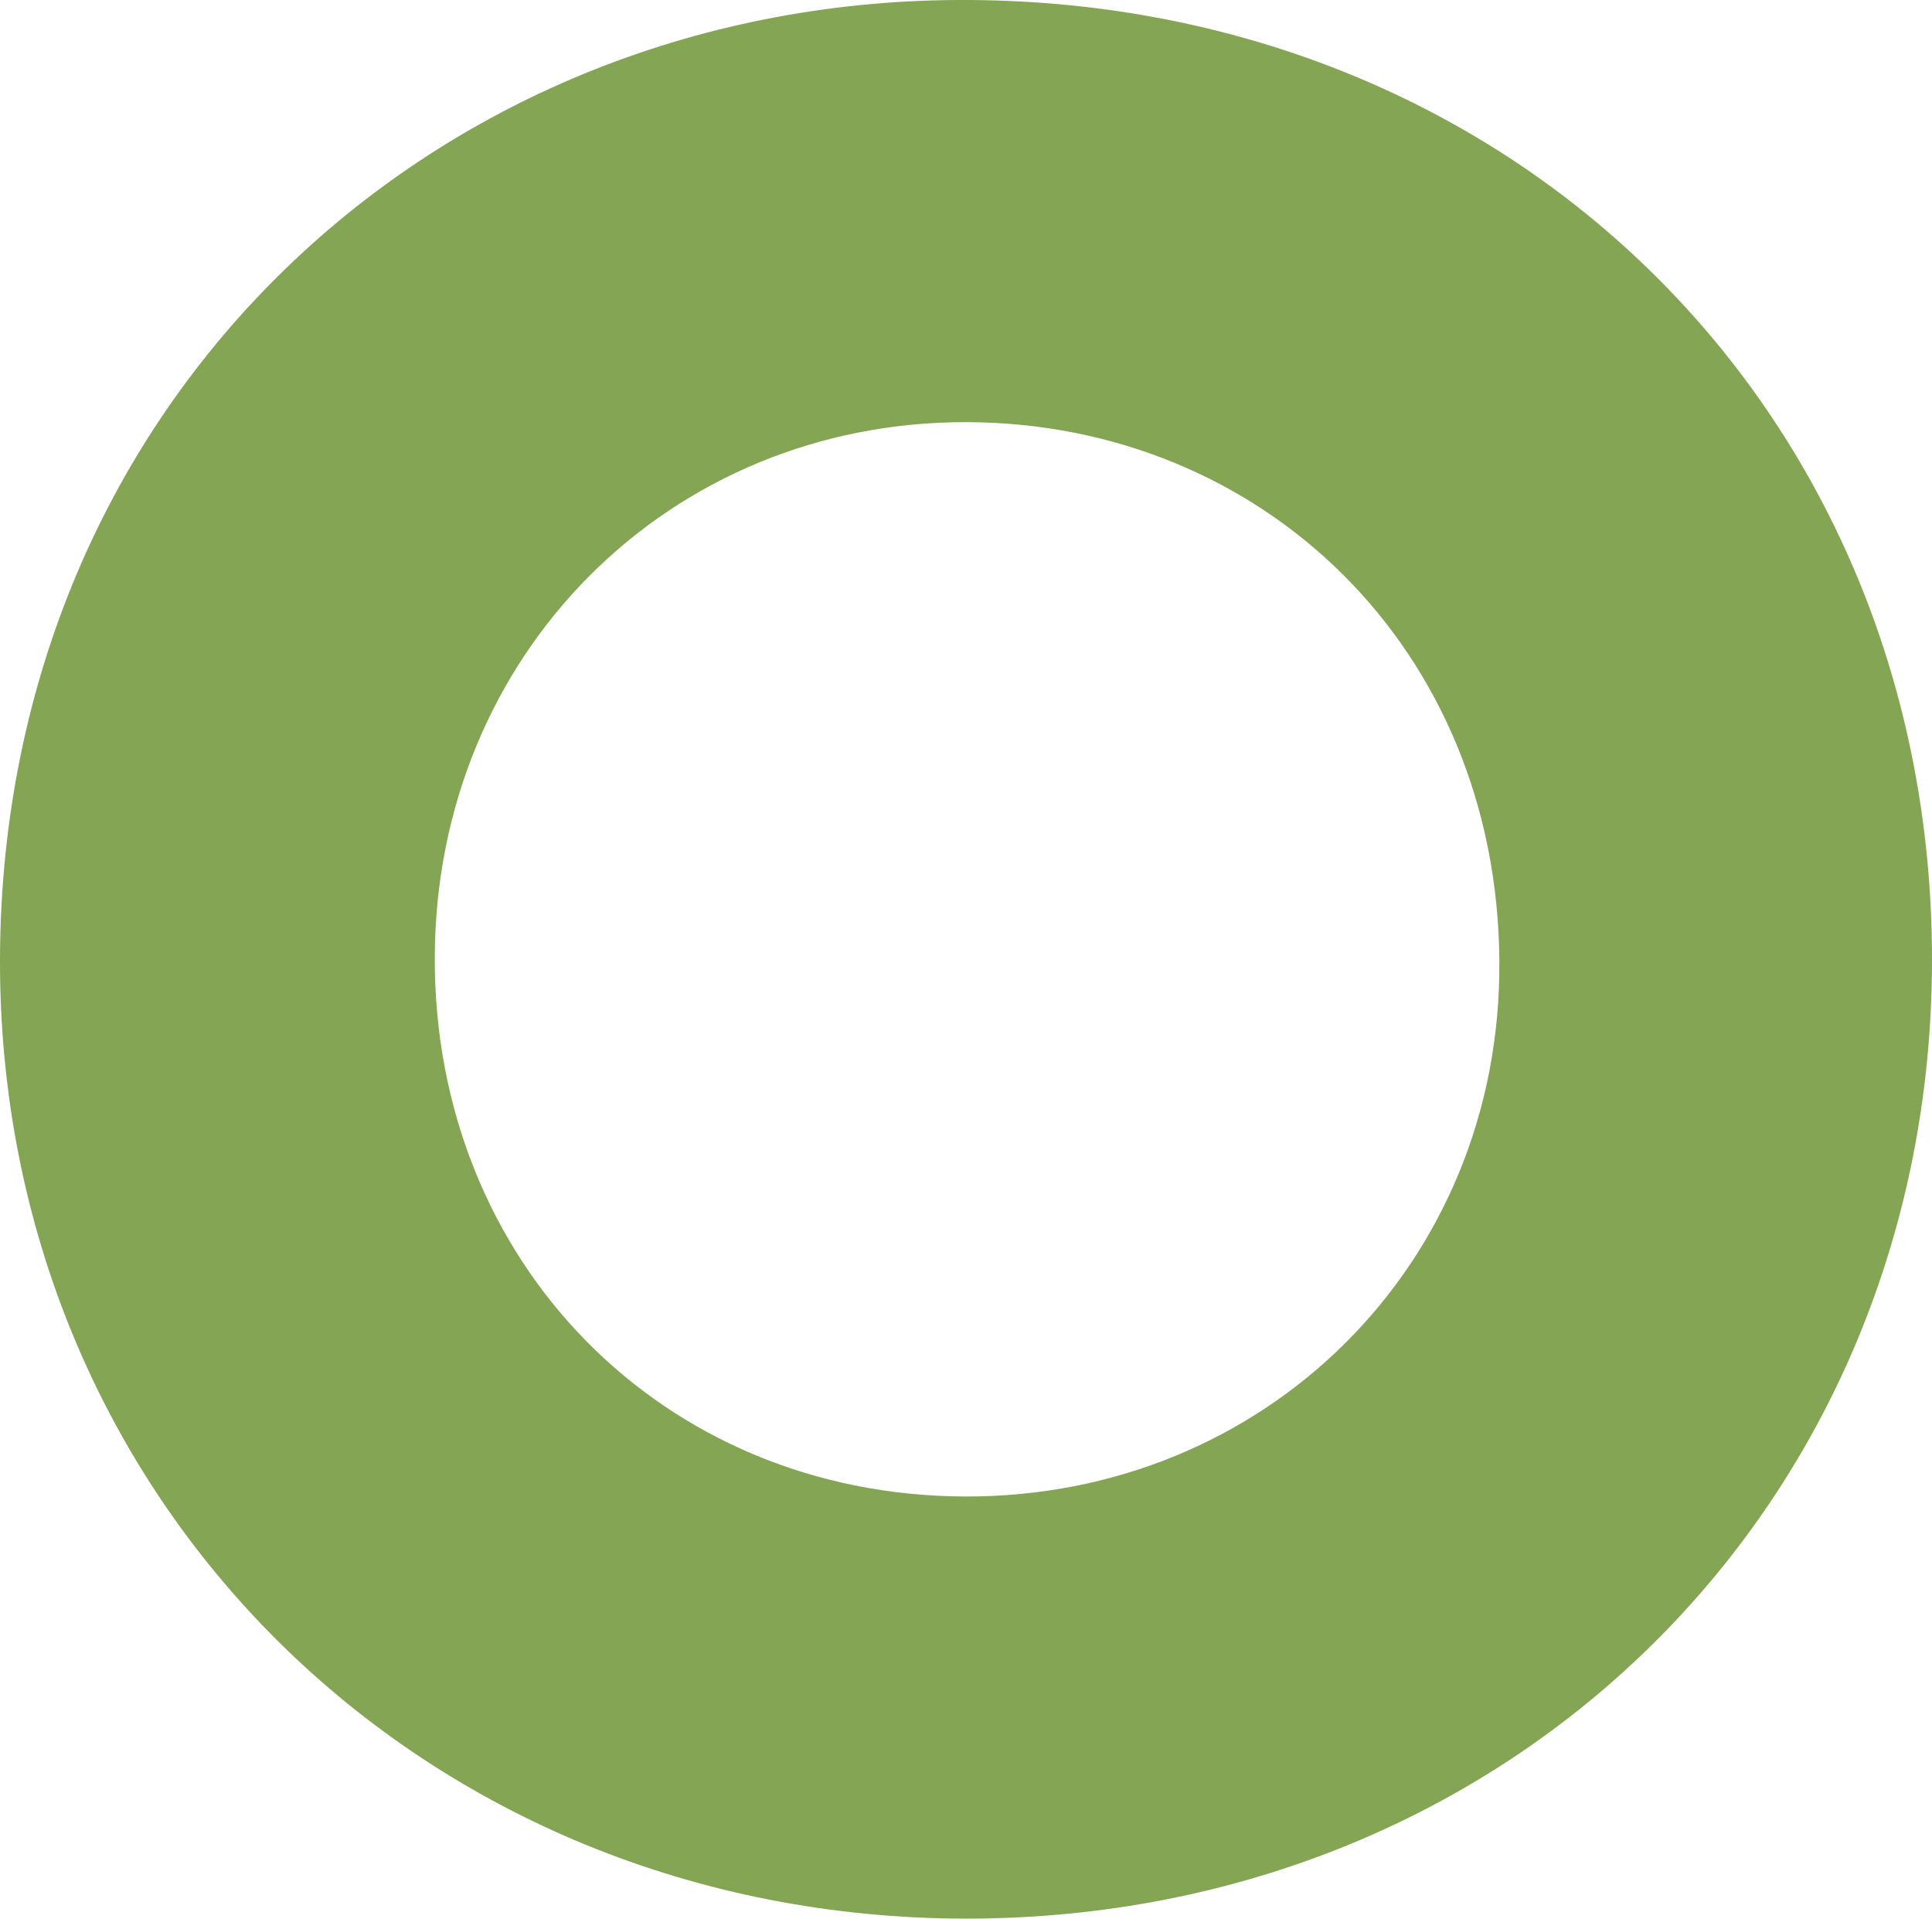
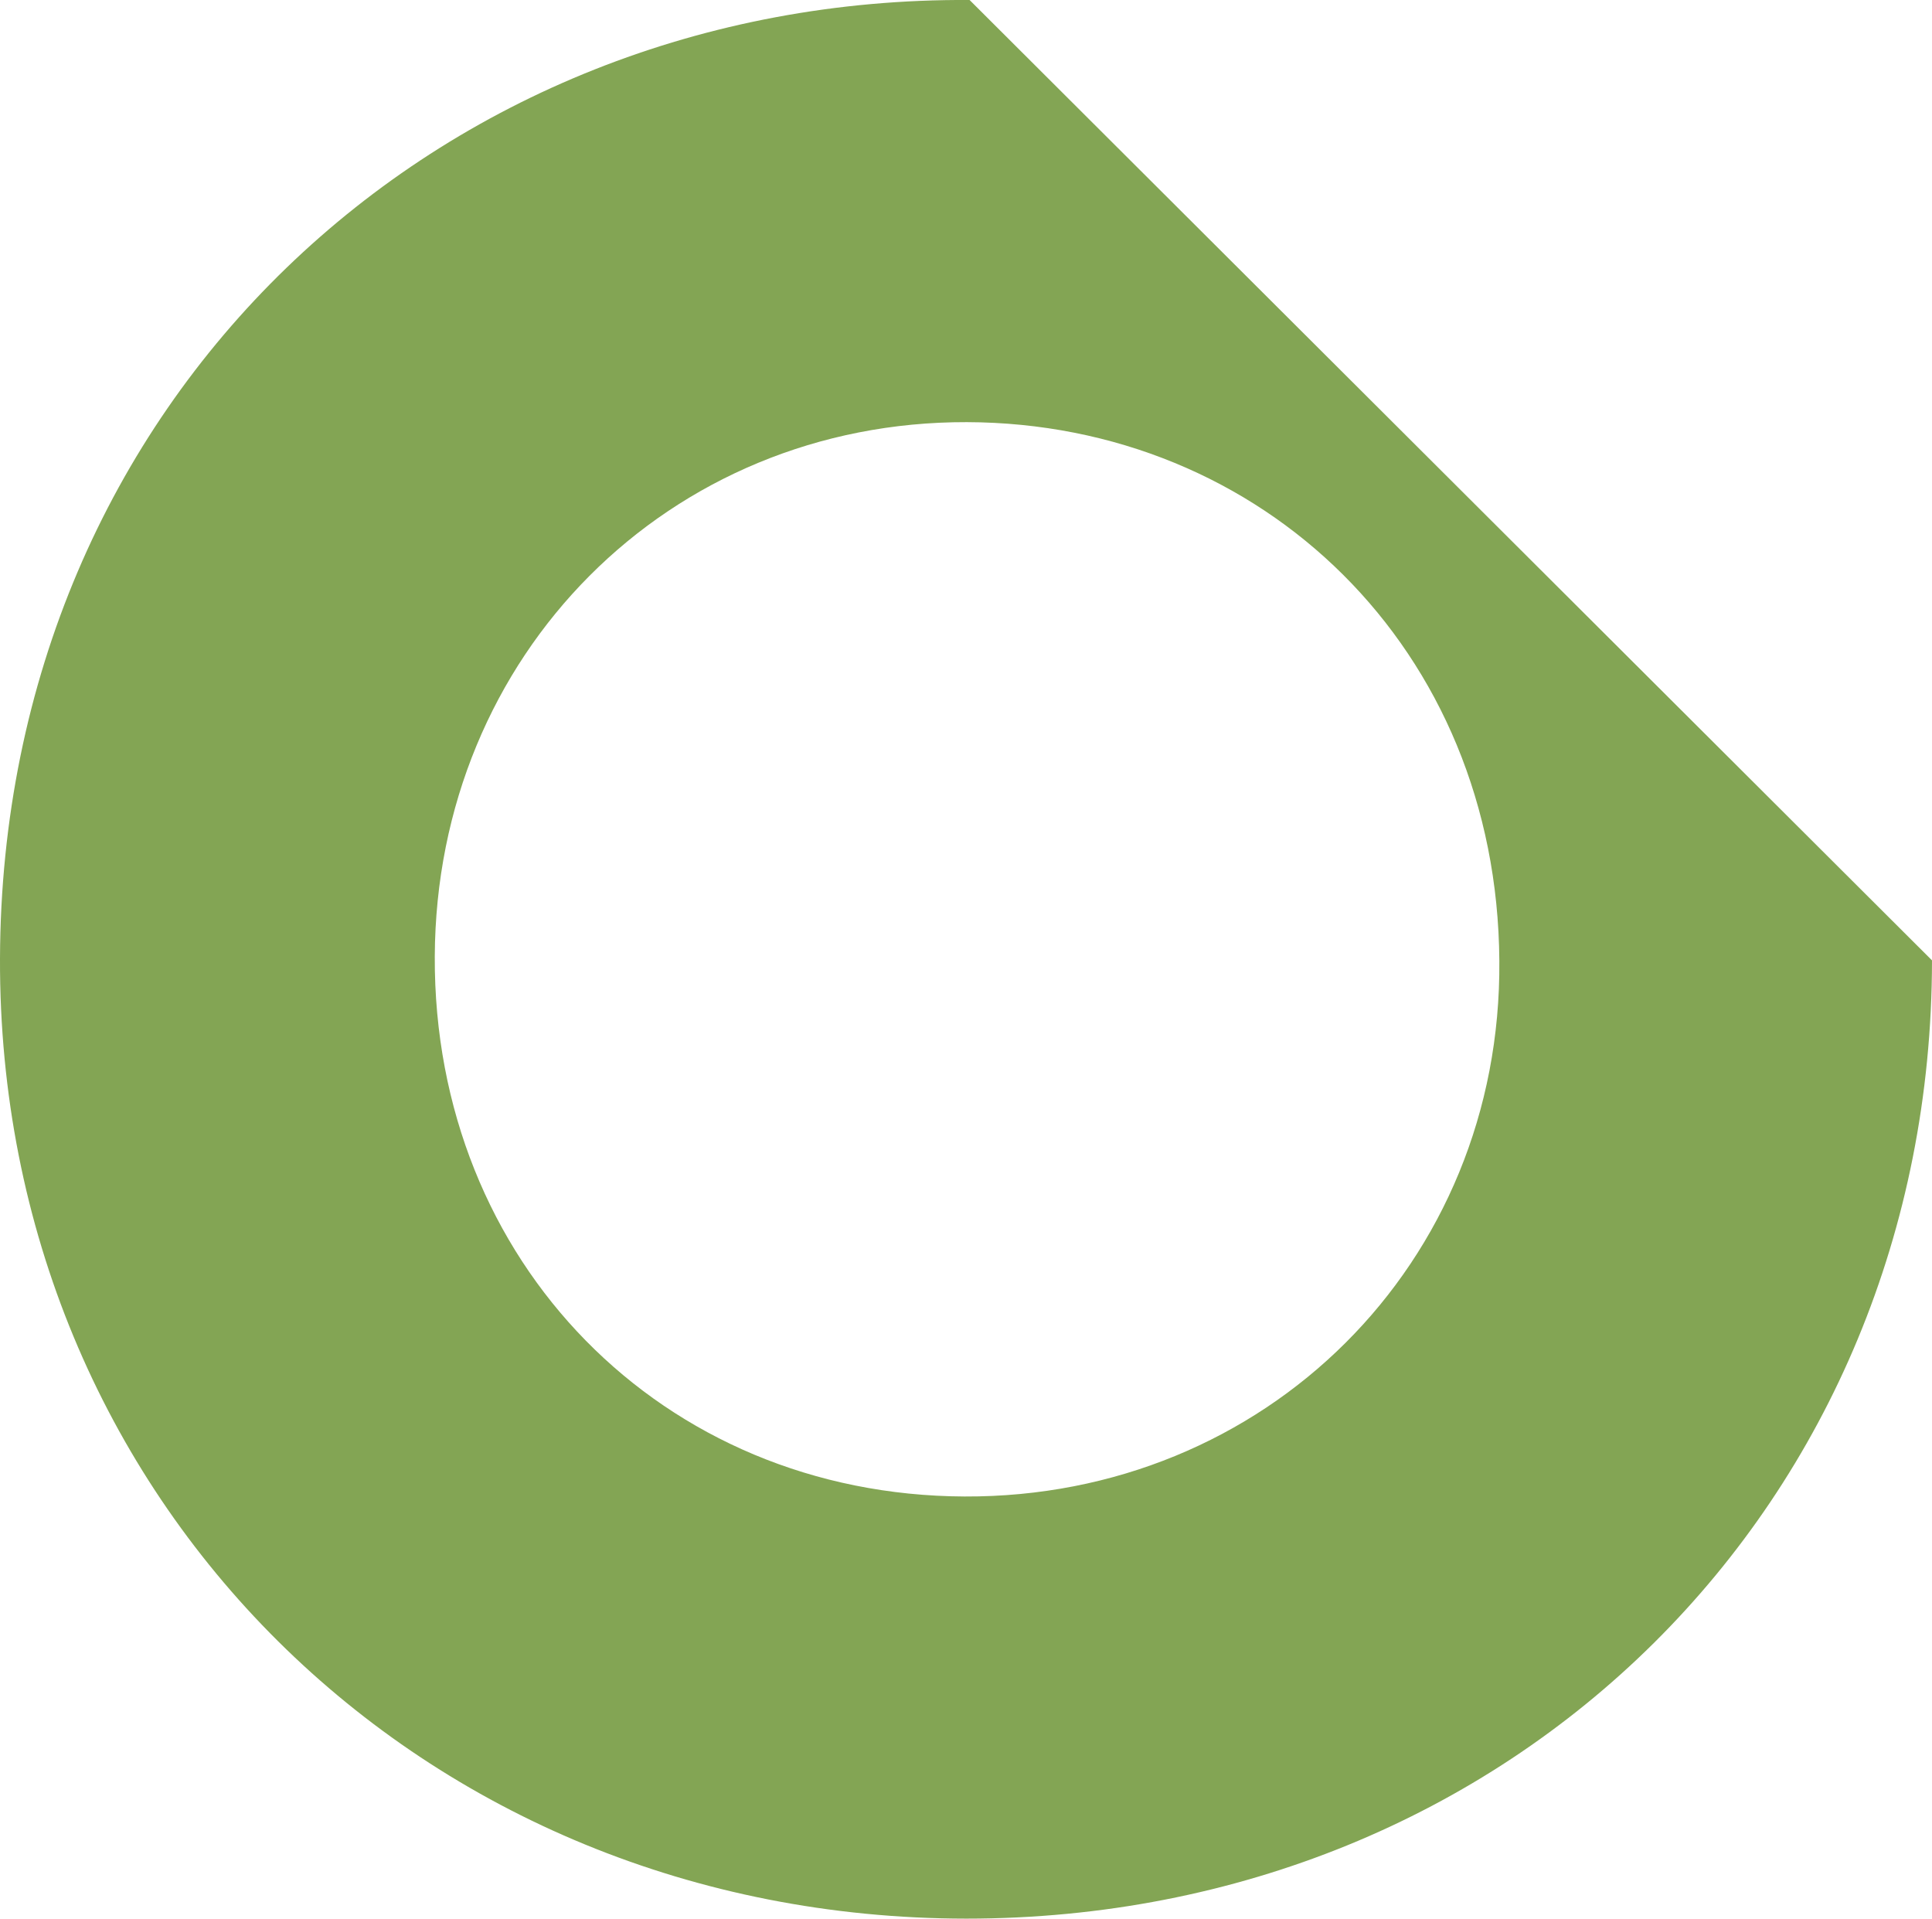
<svg xmlns="http://www.w3.org/2000/svg" id="Camada_2" data-name="Camada 2" viewBox="0 0 45.77 45.45">
  <defs>
    <style>
      .cls-1 {
        fill: #83a554;
      }
    </style>
  </defs>
  <g id="Layer_1" data-name="Layer 1">
-     <path class="cls-1" d="M45.77,22.75c-.01,12.86-9.94,22.7-22.88,22.7C9.98,45.44-.04,35.52,0,22.71.04,9.43,10.4-.08,22.97,0c12.99.08,22.81,9.84,22.8,22.75M22.91,10c-7.07-.02-12.58,5.51-12.61,12.66-.03,7.24,5.39,12.76,12.55,12.79,7.12.03,12.73-5.51,12.67-12.69-.05-7.39-5.61-12.74-12.62-12.76" />
+     <path class="cls-1" d="M45.77,22.75c-.01,12.86-9.94,22.7-22.88,22.7C9.98,45.44-.04,35.52,0,22.71.04,9.43,10.4-.08,22.97,0M22.91,10c-7.07-.02-12.58,5.51-12.61,12.66-.03,7.24,5.39,12.76,12.55,12.79,7.12.03,12.73-5.51,12.67-12.69-.05-7.39-5.61-12.74-12.62-12.76" />
  </g>
</svg>